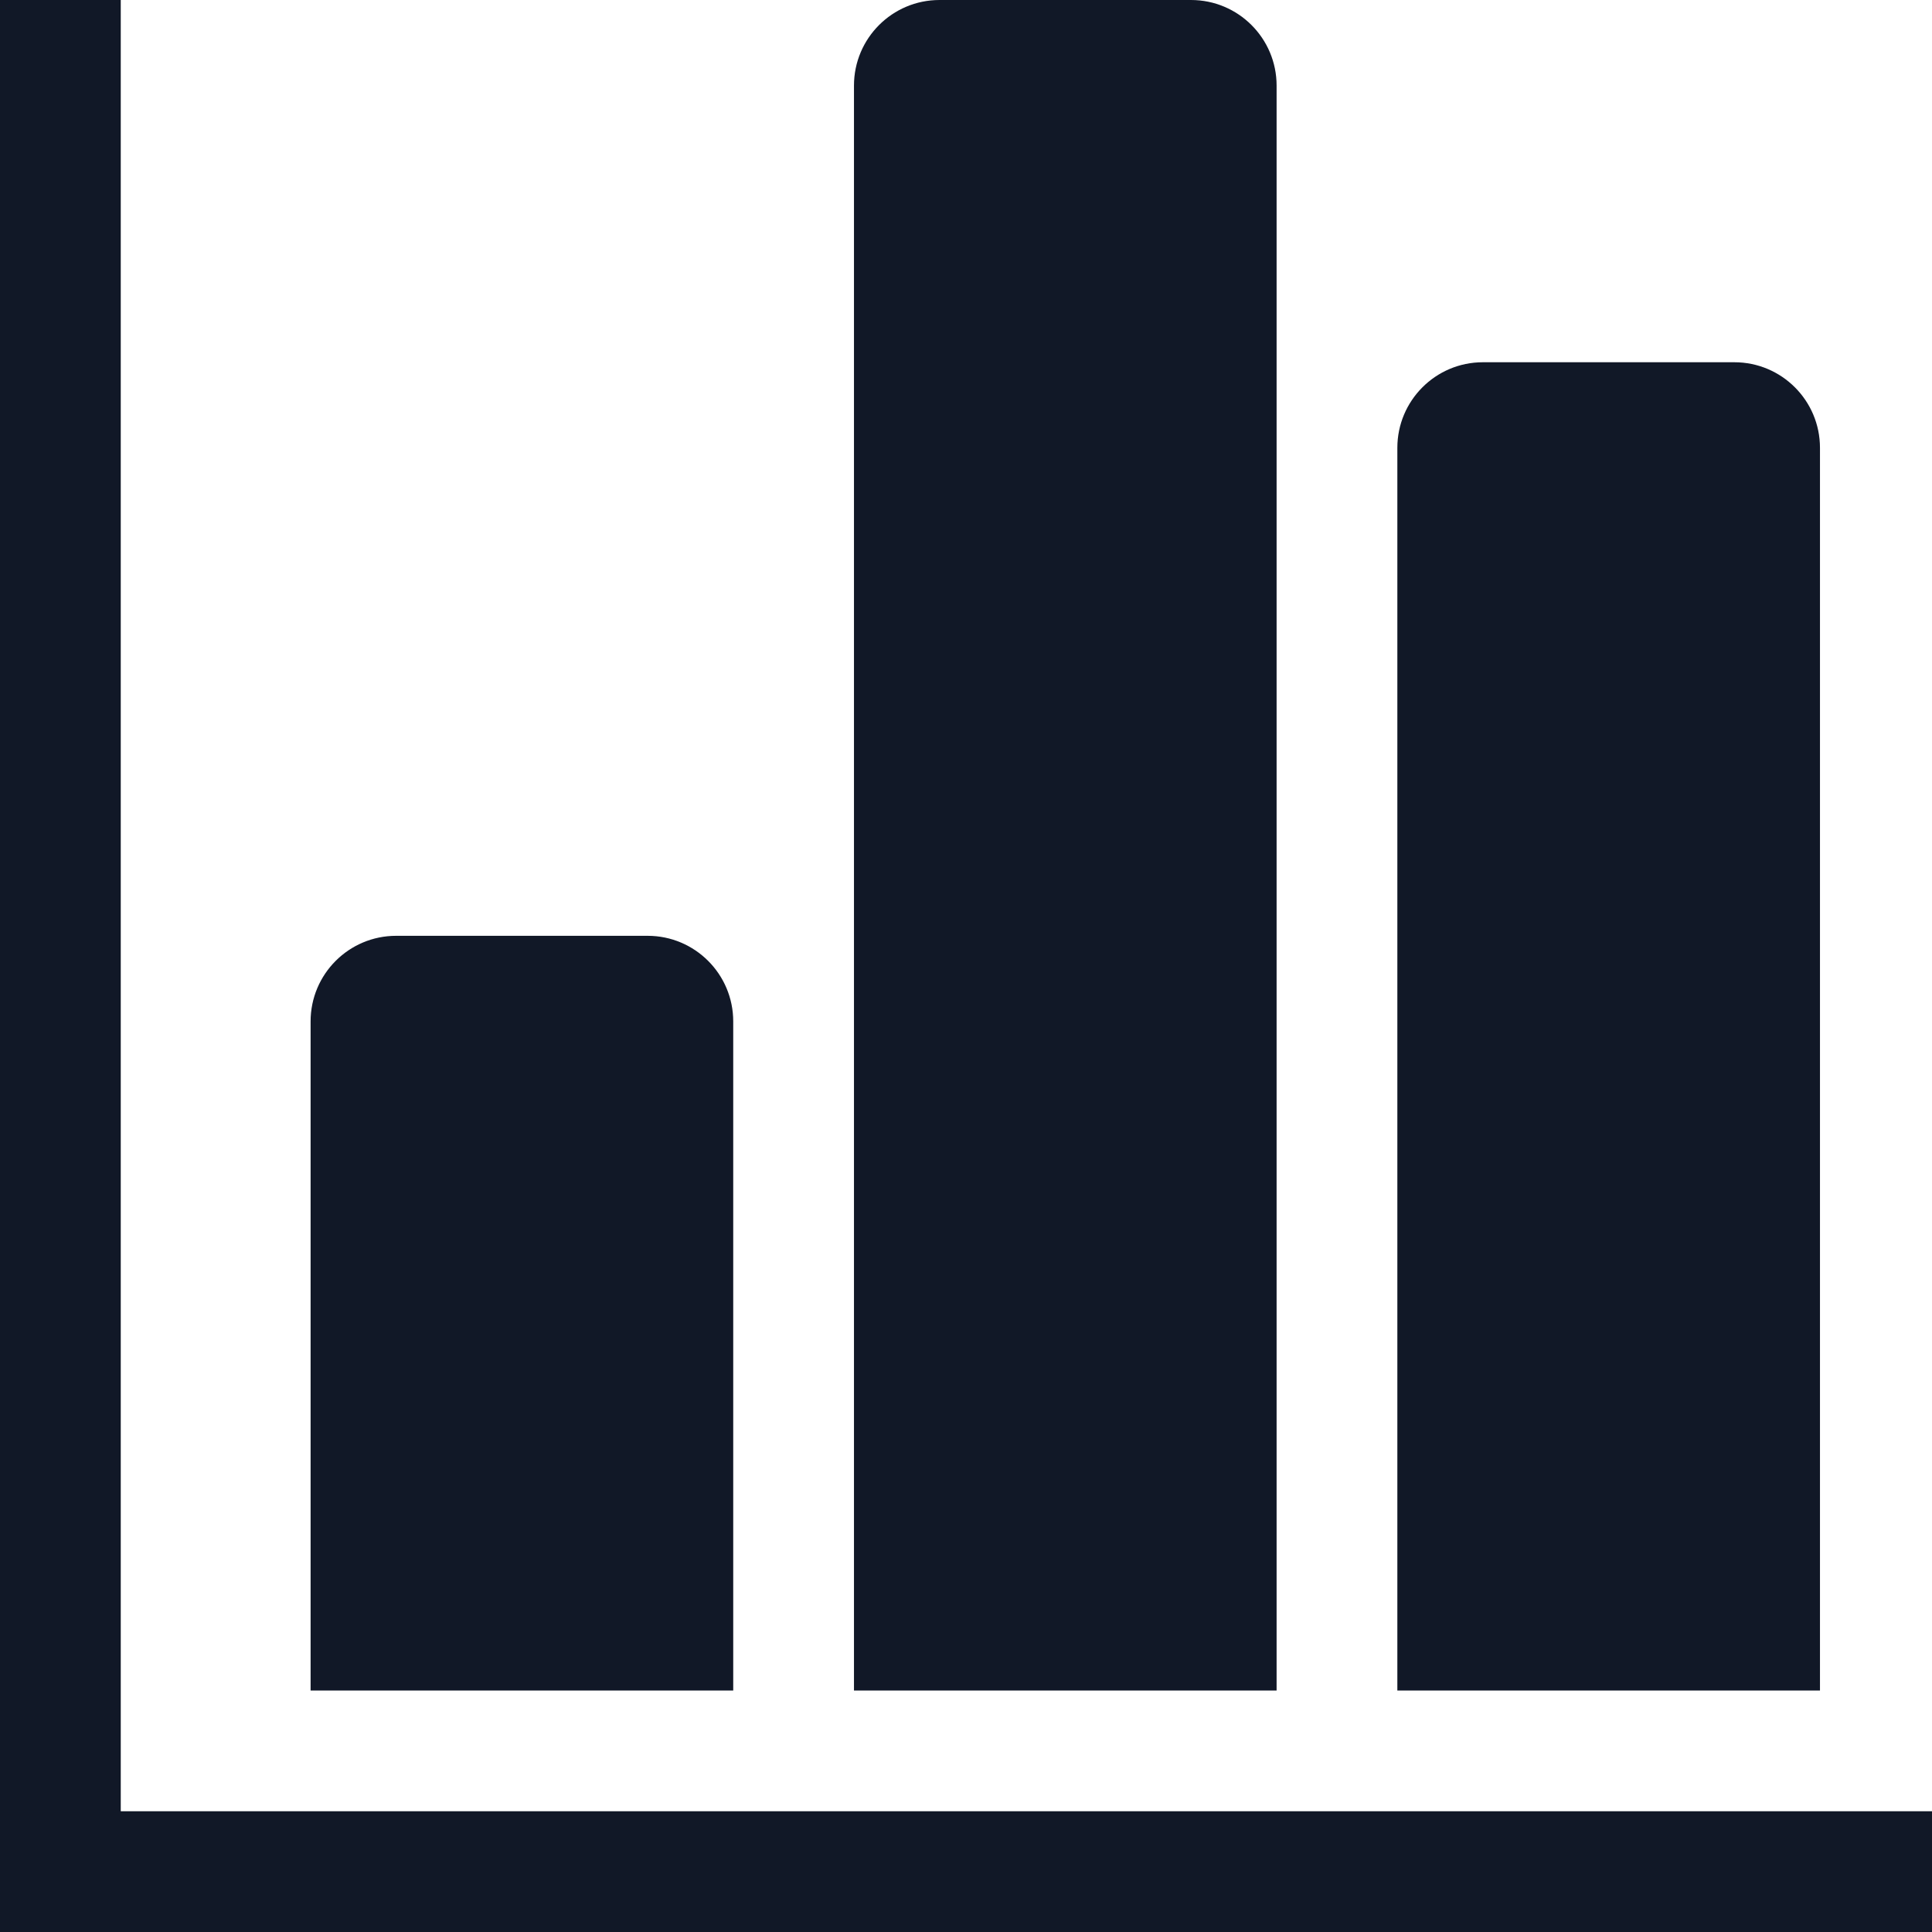
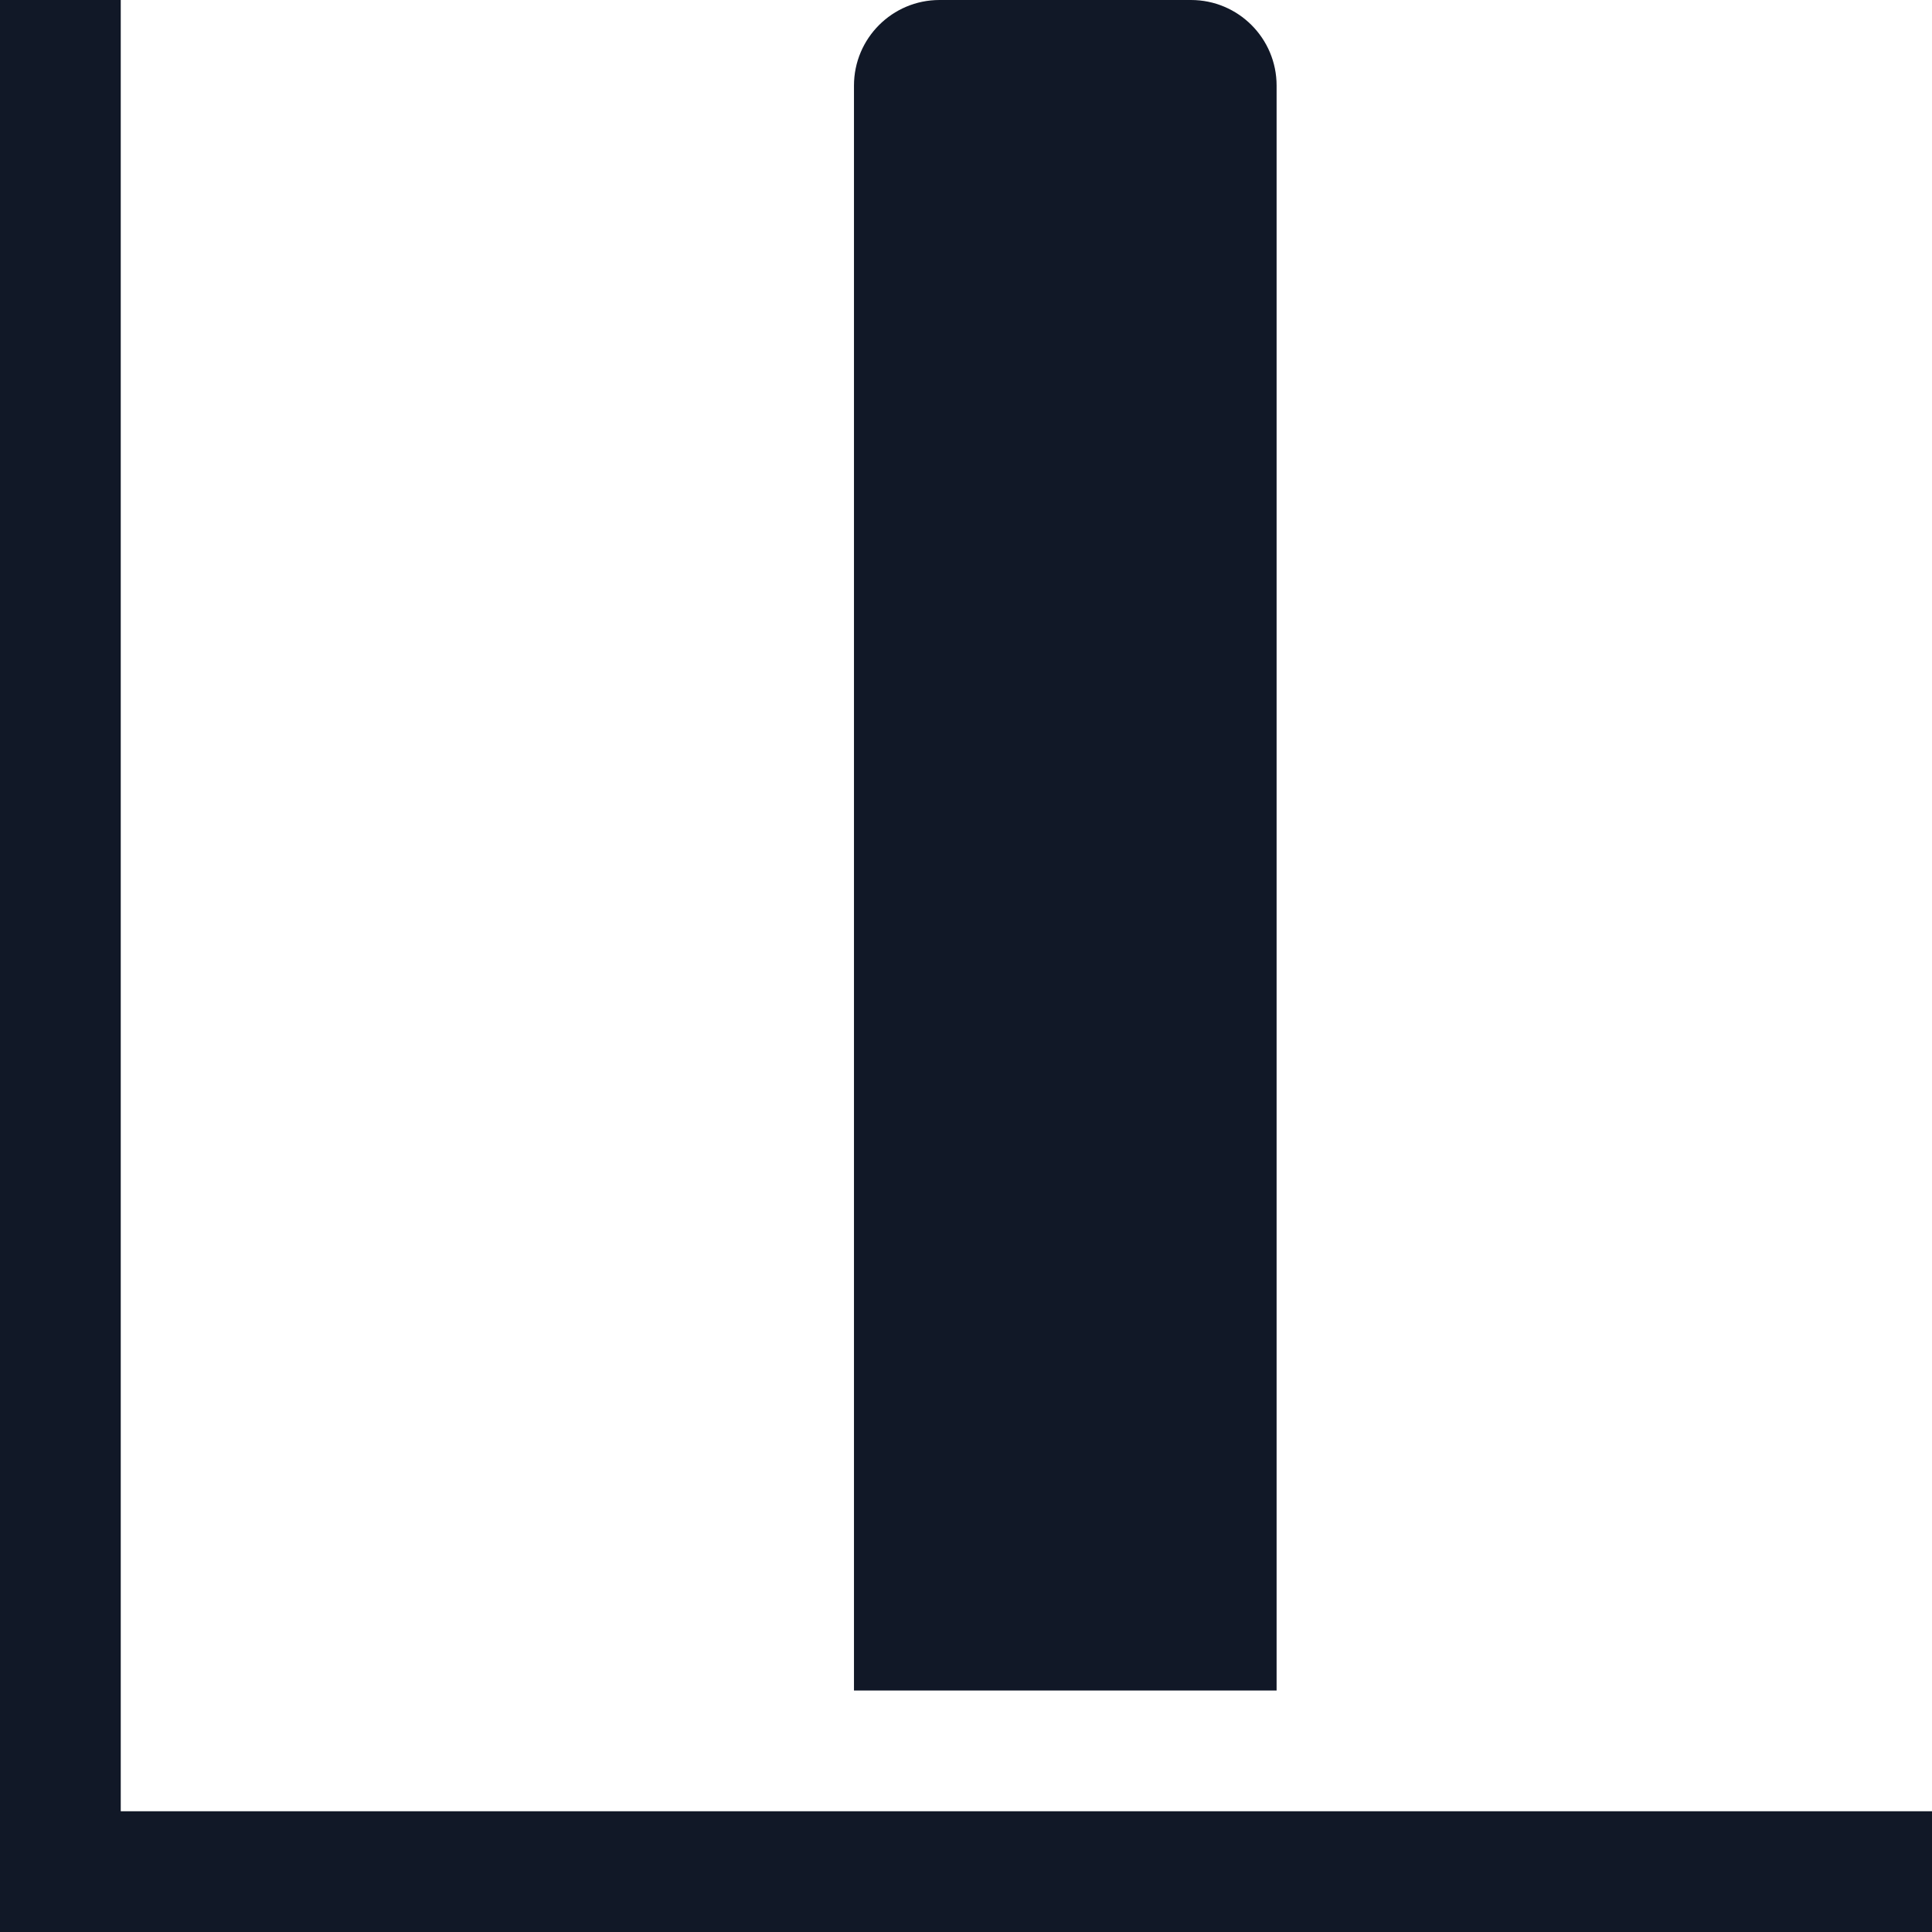
<svg xmlns="http://www.w3.org/2000/svg" version="1.1" id="_x32_" x="0px" y="0px" width="512px" height="512px" viewBox="0 0 512 512" style="width: 256px; height: 256px; opacity: 1;" xml:space="preserve">
  <style type="text/css">

	.st0{fill:#4B4B4B;}

</style>
  <g>
-     <path class="st0" d="M194.313,270.688c0-12.531-10.156-22.688-22.688-22.688h-66.641c-12.516,0-22.672,10.156-22.672,22.688V448   h112V270.688z" style="fill: rgb(17, 24, 39);" />
    <polygon class="st0" points="32,480 32,0 0,0 0,480 0,512 32,512 512,512 512,480  " style="fill: rgb(17, 24, 39);" />
    <path class="st0" d="M338.313,22.688C338.313,10.156,328.156,0,315.625,0h-66.641c-12.516,0-22.672,10.156-22.672,22.688V448h112   V22.688z" style="fill: rgb(17, 24, 39);" />
-     <path class="st0" d="M482.313,118.688c0-12.531-10.156-22.688-22.688-22.688h-66.641c-12.516,0-22.672,10.156-22.672,22.688V448   h112V118.688z" style="fill: rgb(17, 24, 39);" />
  </g>
</svg>